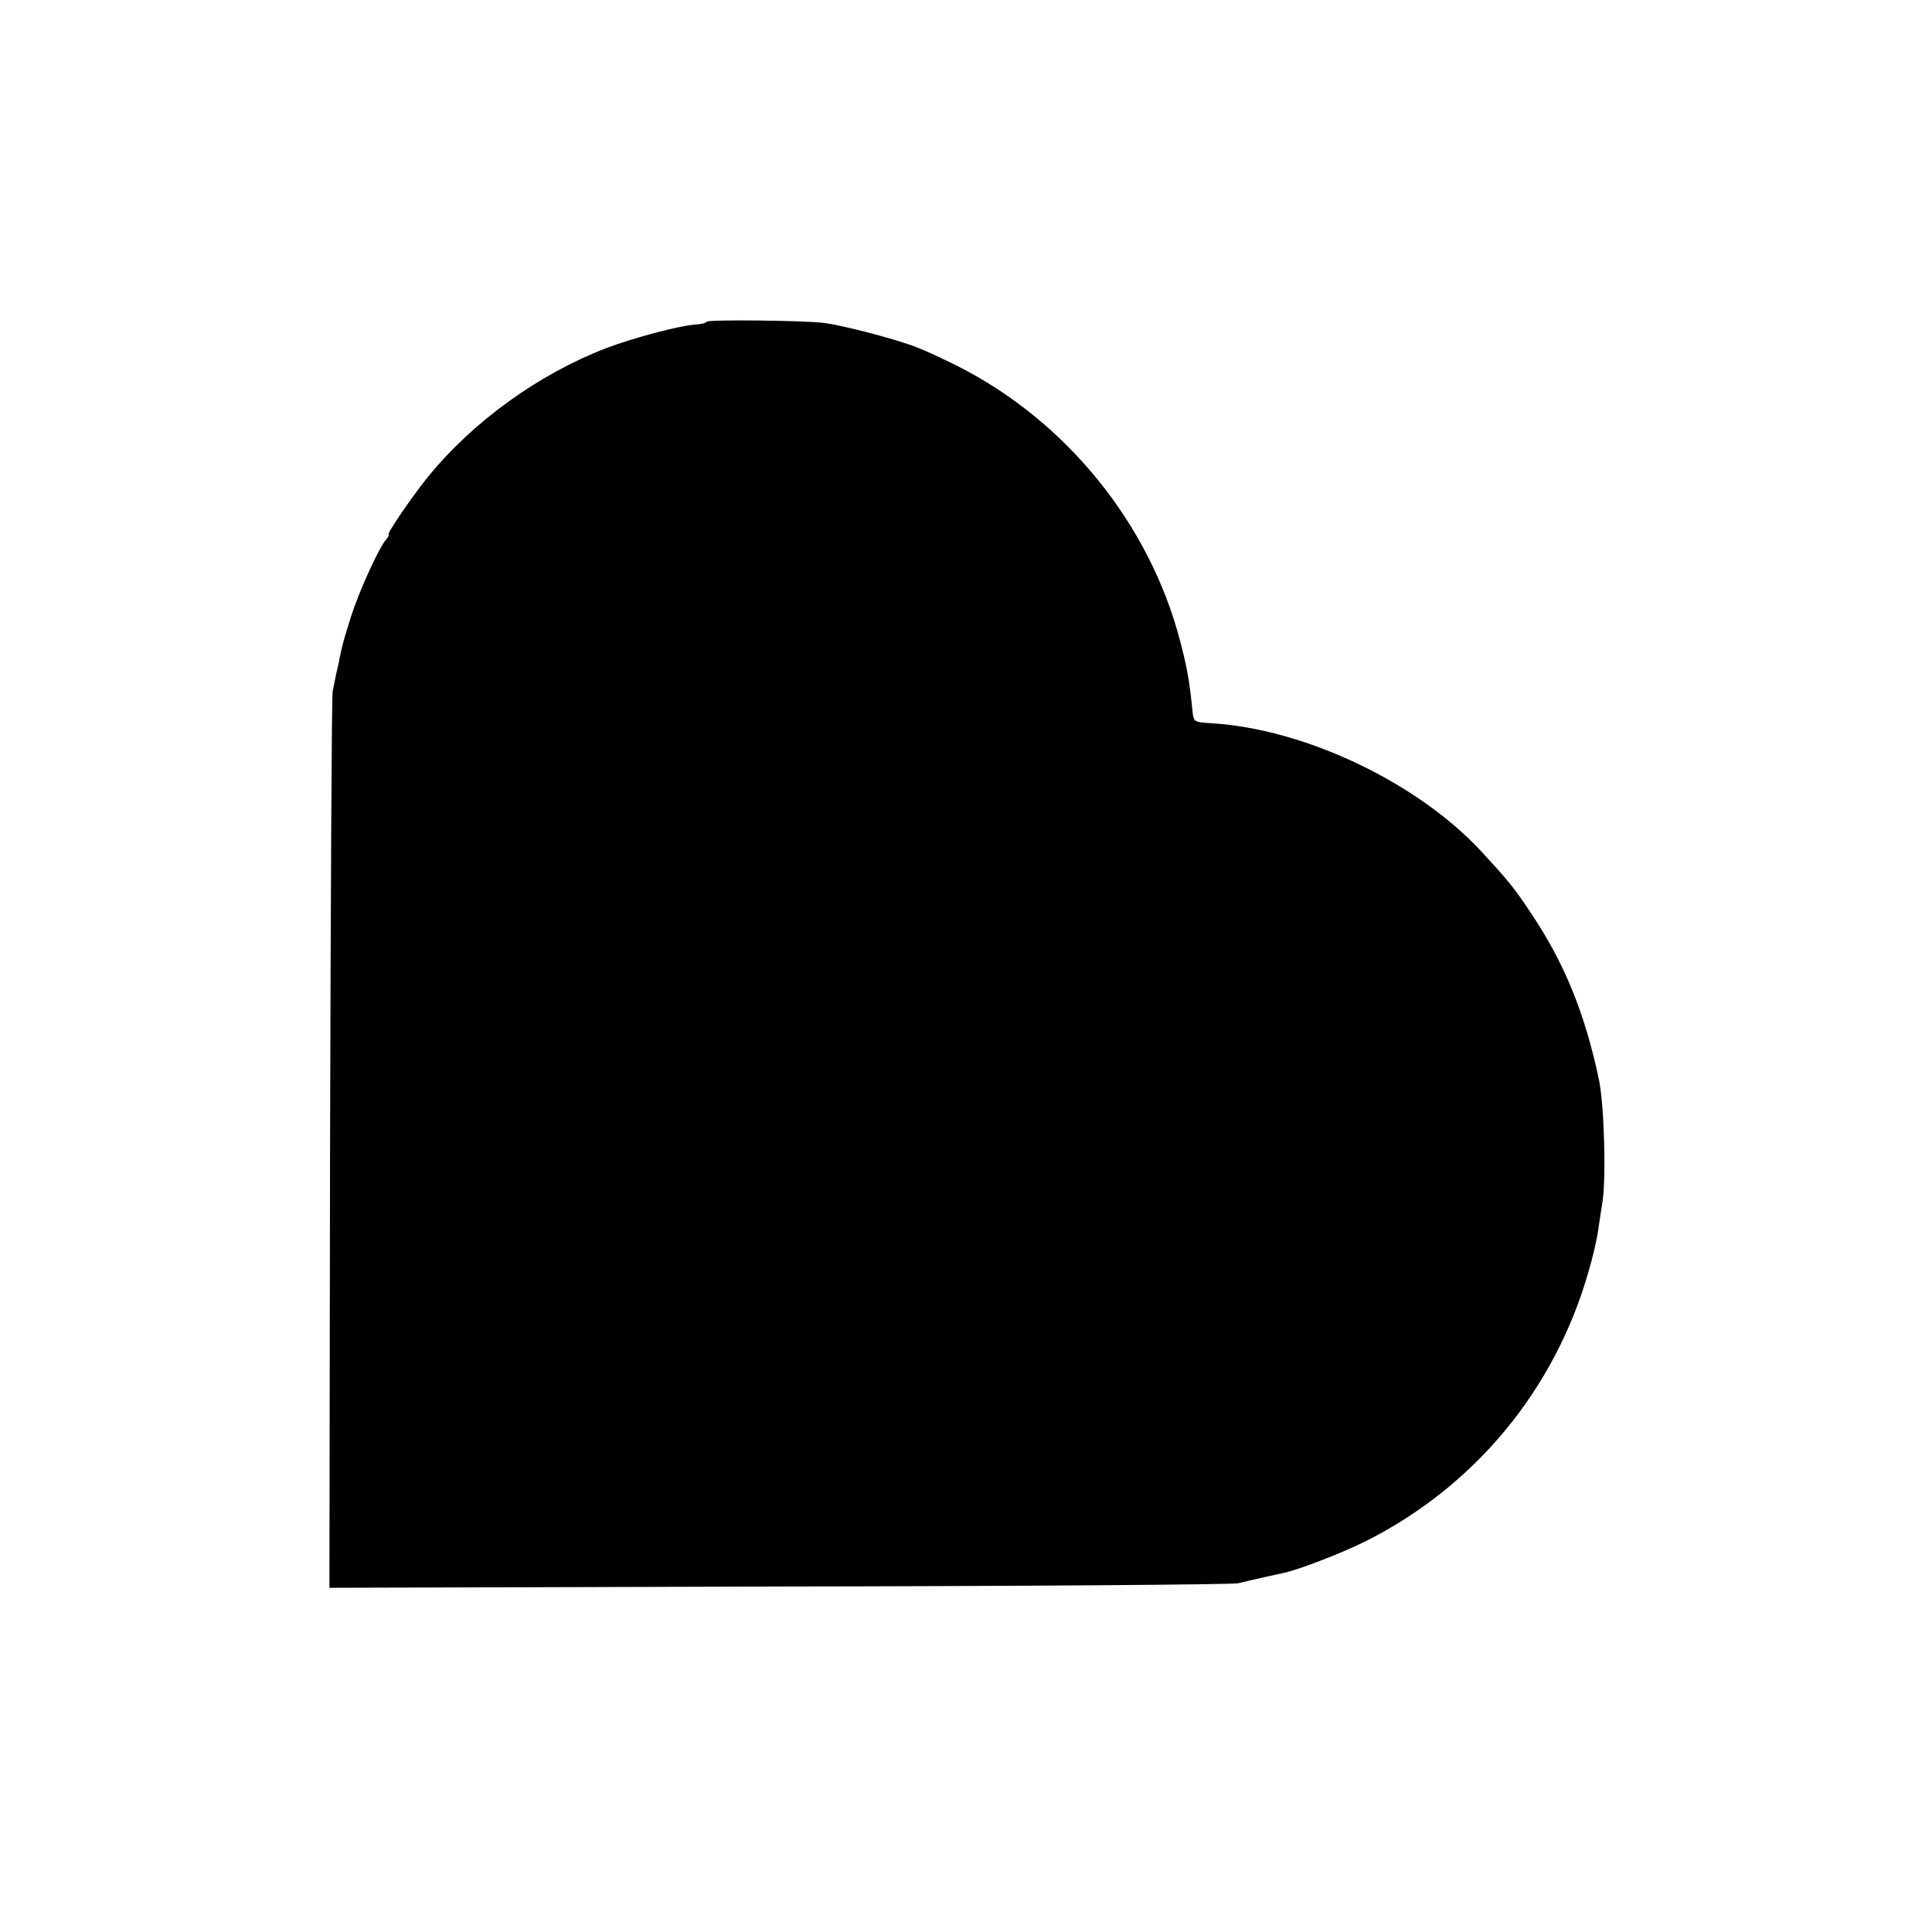
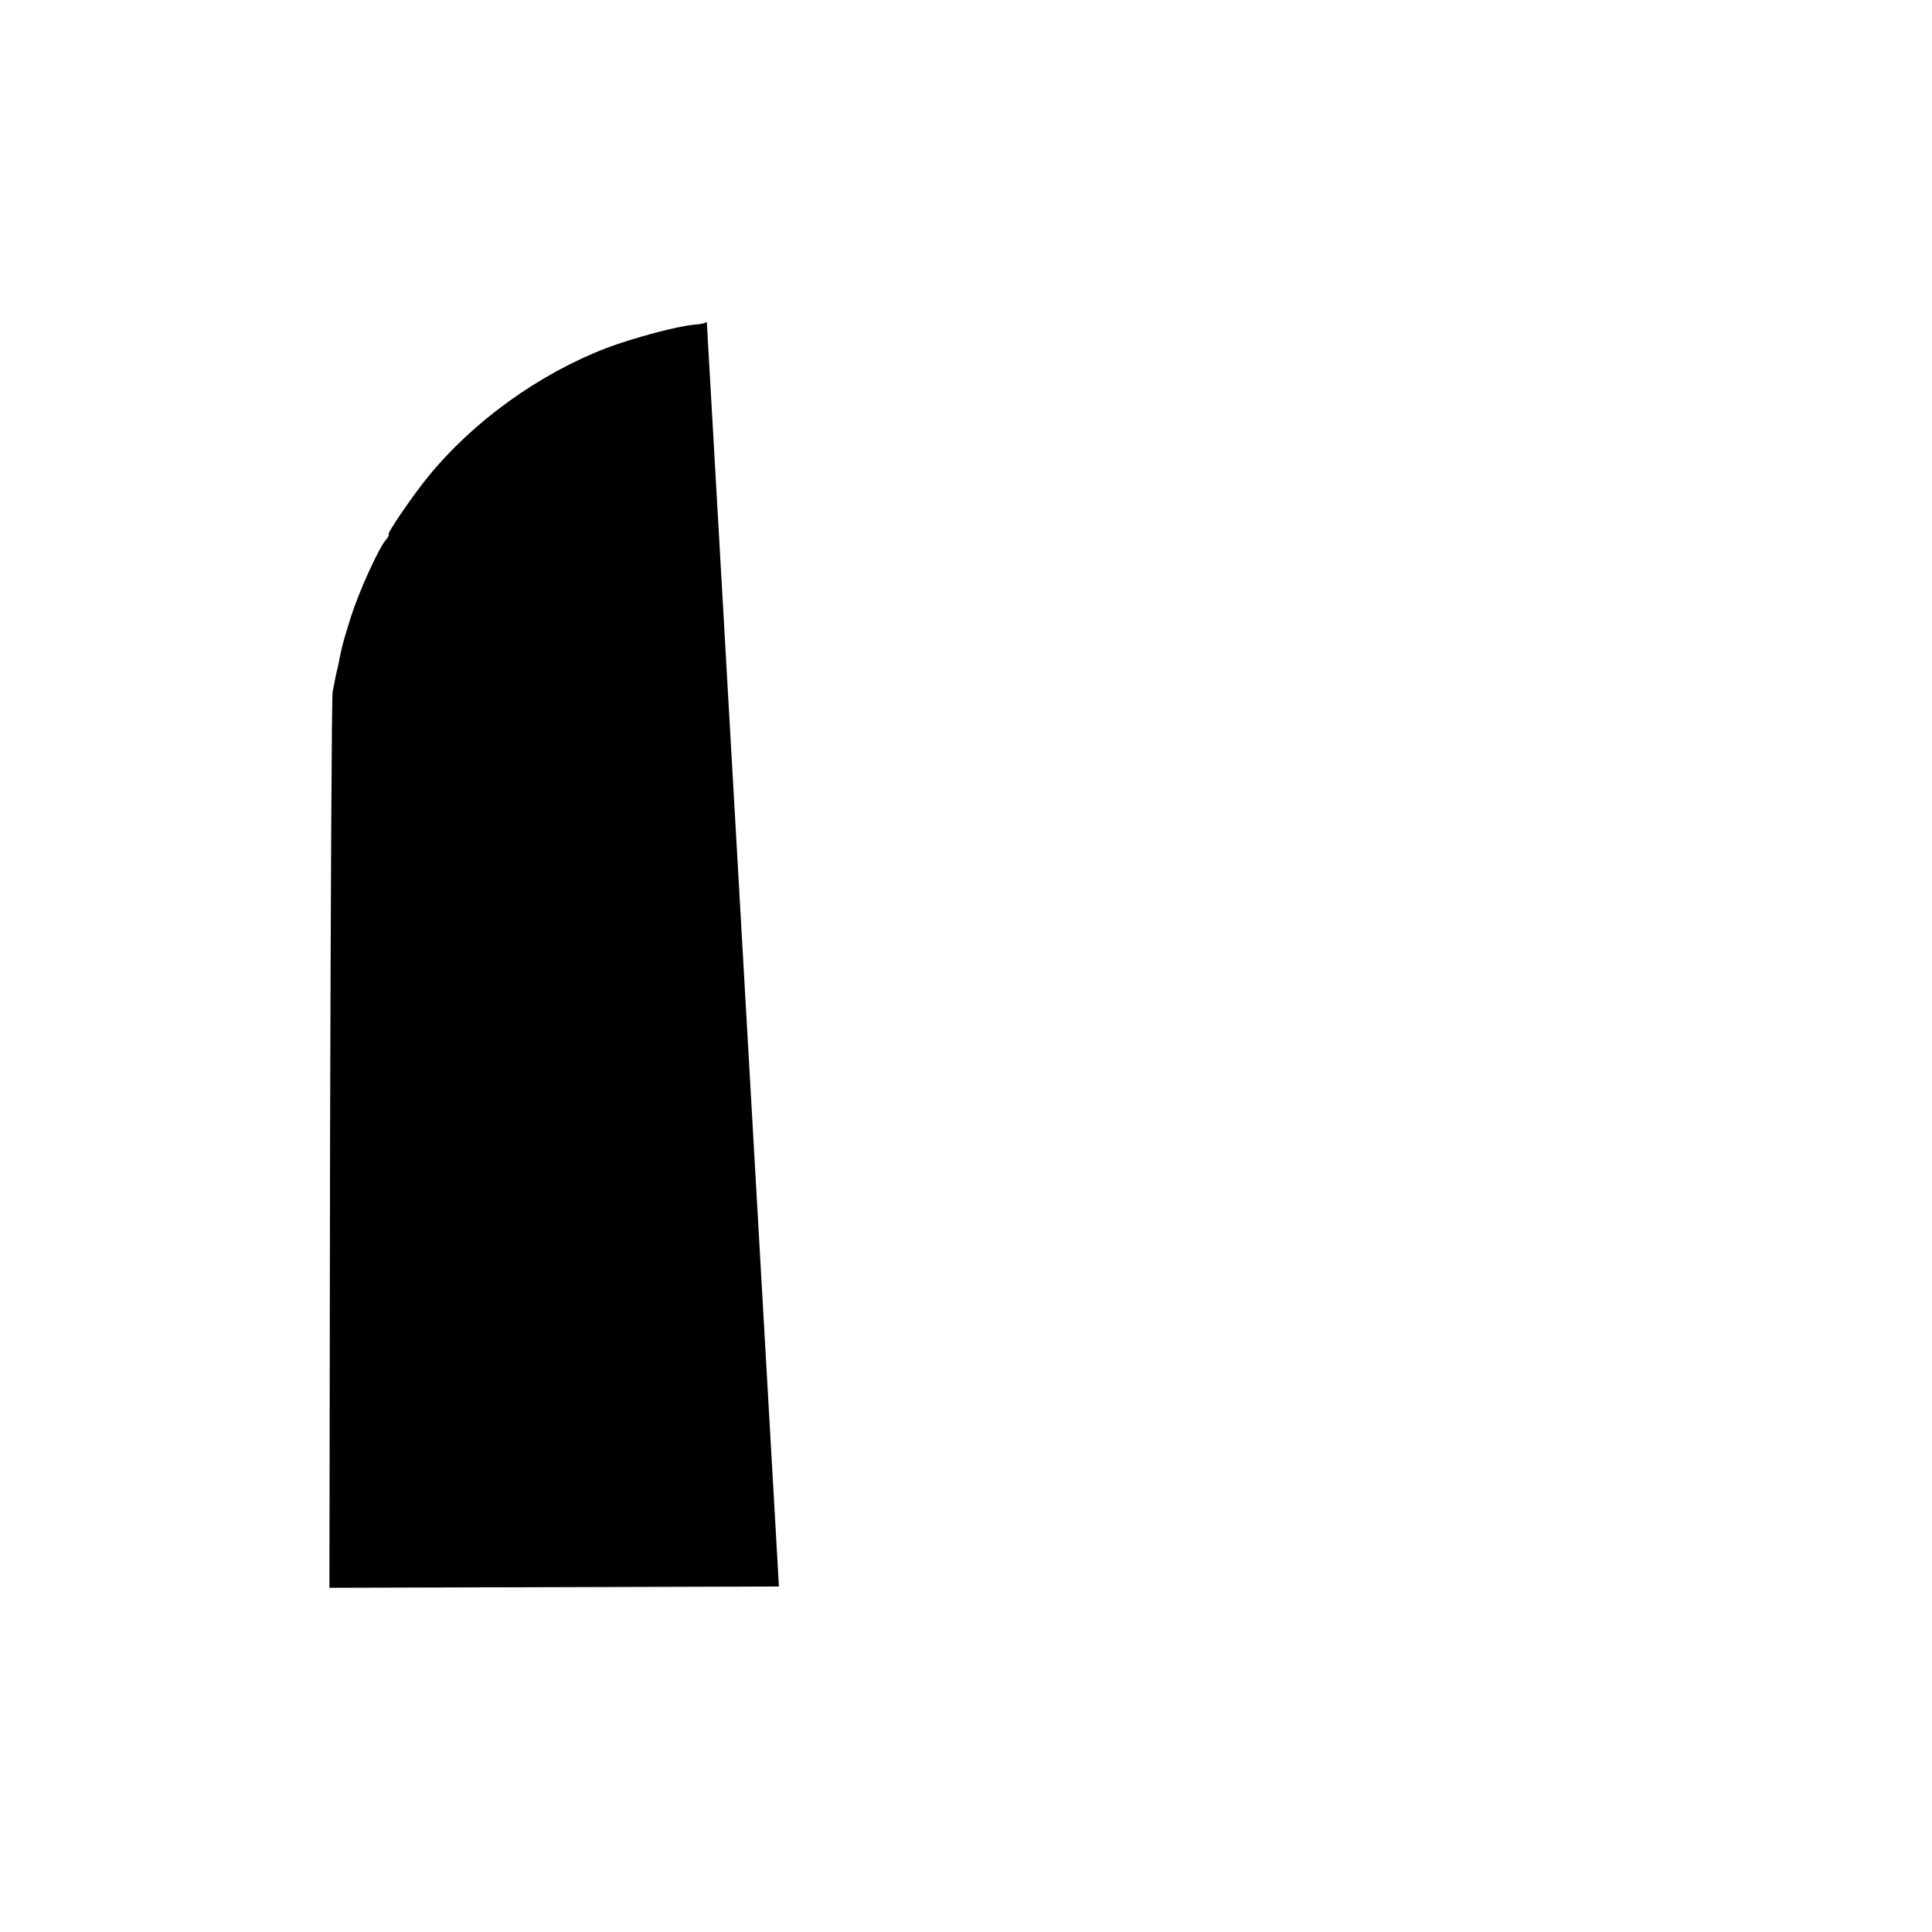
<svg xmlns="http://www.w3.org/2000/svg" version="1.0" width="600pt" height="600pt" viewBox="0 0 600 600" preserveAspectRatio="xMidYMid meet">
  <g transform="translate(0,600) scale(0.1,-0.1)" fill="#000000" stroke="none">
-     <path d="M2195 5001 c-2 -4 -18 -8 -36 -9 -53 -4 -191 -41 -276 -73 -210 -81 -413 -227 -554 -400 -48 -59 -130 -179 -122 -179 3 0 -1 -8 -9 -17 -22 -26 -82 -157 -108 -238 -21 -68 -25 -79 -35 -127 -2 -13 -7 -36 -11 -51 -3 -16 -8 -41 -11 -55 -3 -15 -6 -647 -8 -1405 l-2 -1378 1396 4 c768 1 1410 6 1426 10 49 12 122 28 136 31 42 7 185 62 259 99 339 170 588 470 693 837 14 47 28 108 31 135 4 28 10 66 13 85 11 75 5 297 -11 375 -43 206 -108 366 -212 520 -51 77 -69 99 -152 189 -199 216 -551 383 -841 400 -51 3 -54 5 -57 32 -10 99 -17 140 -39 223 -95 365 -355 685 -693 855 -40 20 -95 46 -124 57 -63 25 -227 68 -288 76 -64 8 -360 11 -365 4z" />
+     <path d="M2195 5001 c-2 -4 -18 -8 -36 -9 -53 -4 -191 -41 -276 -73 -210 -81 -413 -227 -554 -400 -48 -59 -130 -179 -122 -179 3 0 -1 -8 -9 -17 -22 -26 -82 -157 -108 -238 -21 -68 -25 -79 -35 -127 -2 -13 -7 -36 -11 -51 -3 -16 -8 -41 -11 -55 -3 -15 -6 -647 -8 -1405 l-2 -1378 1396 4 z" />
  </g>
</svg>